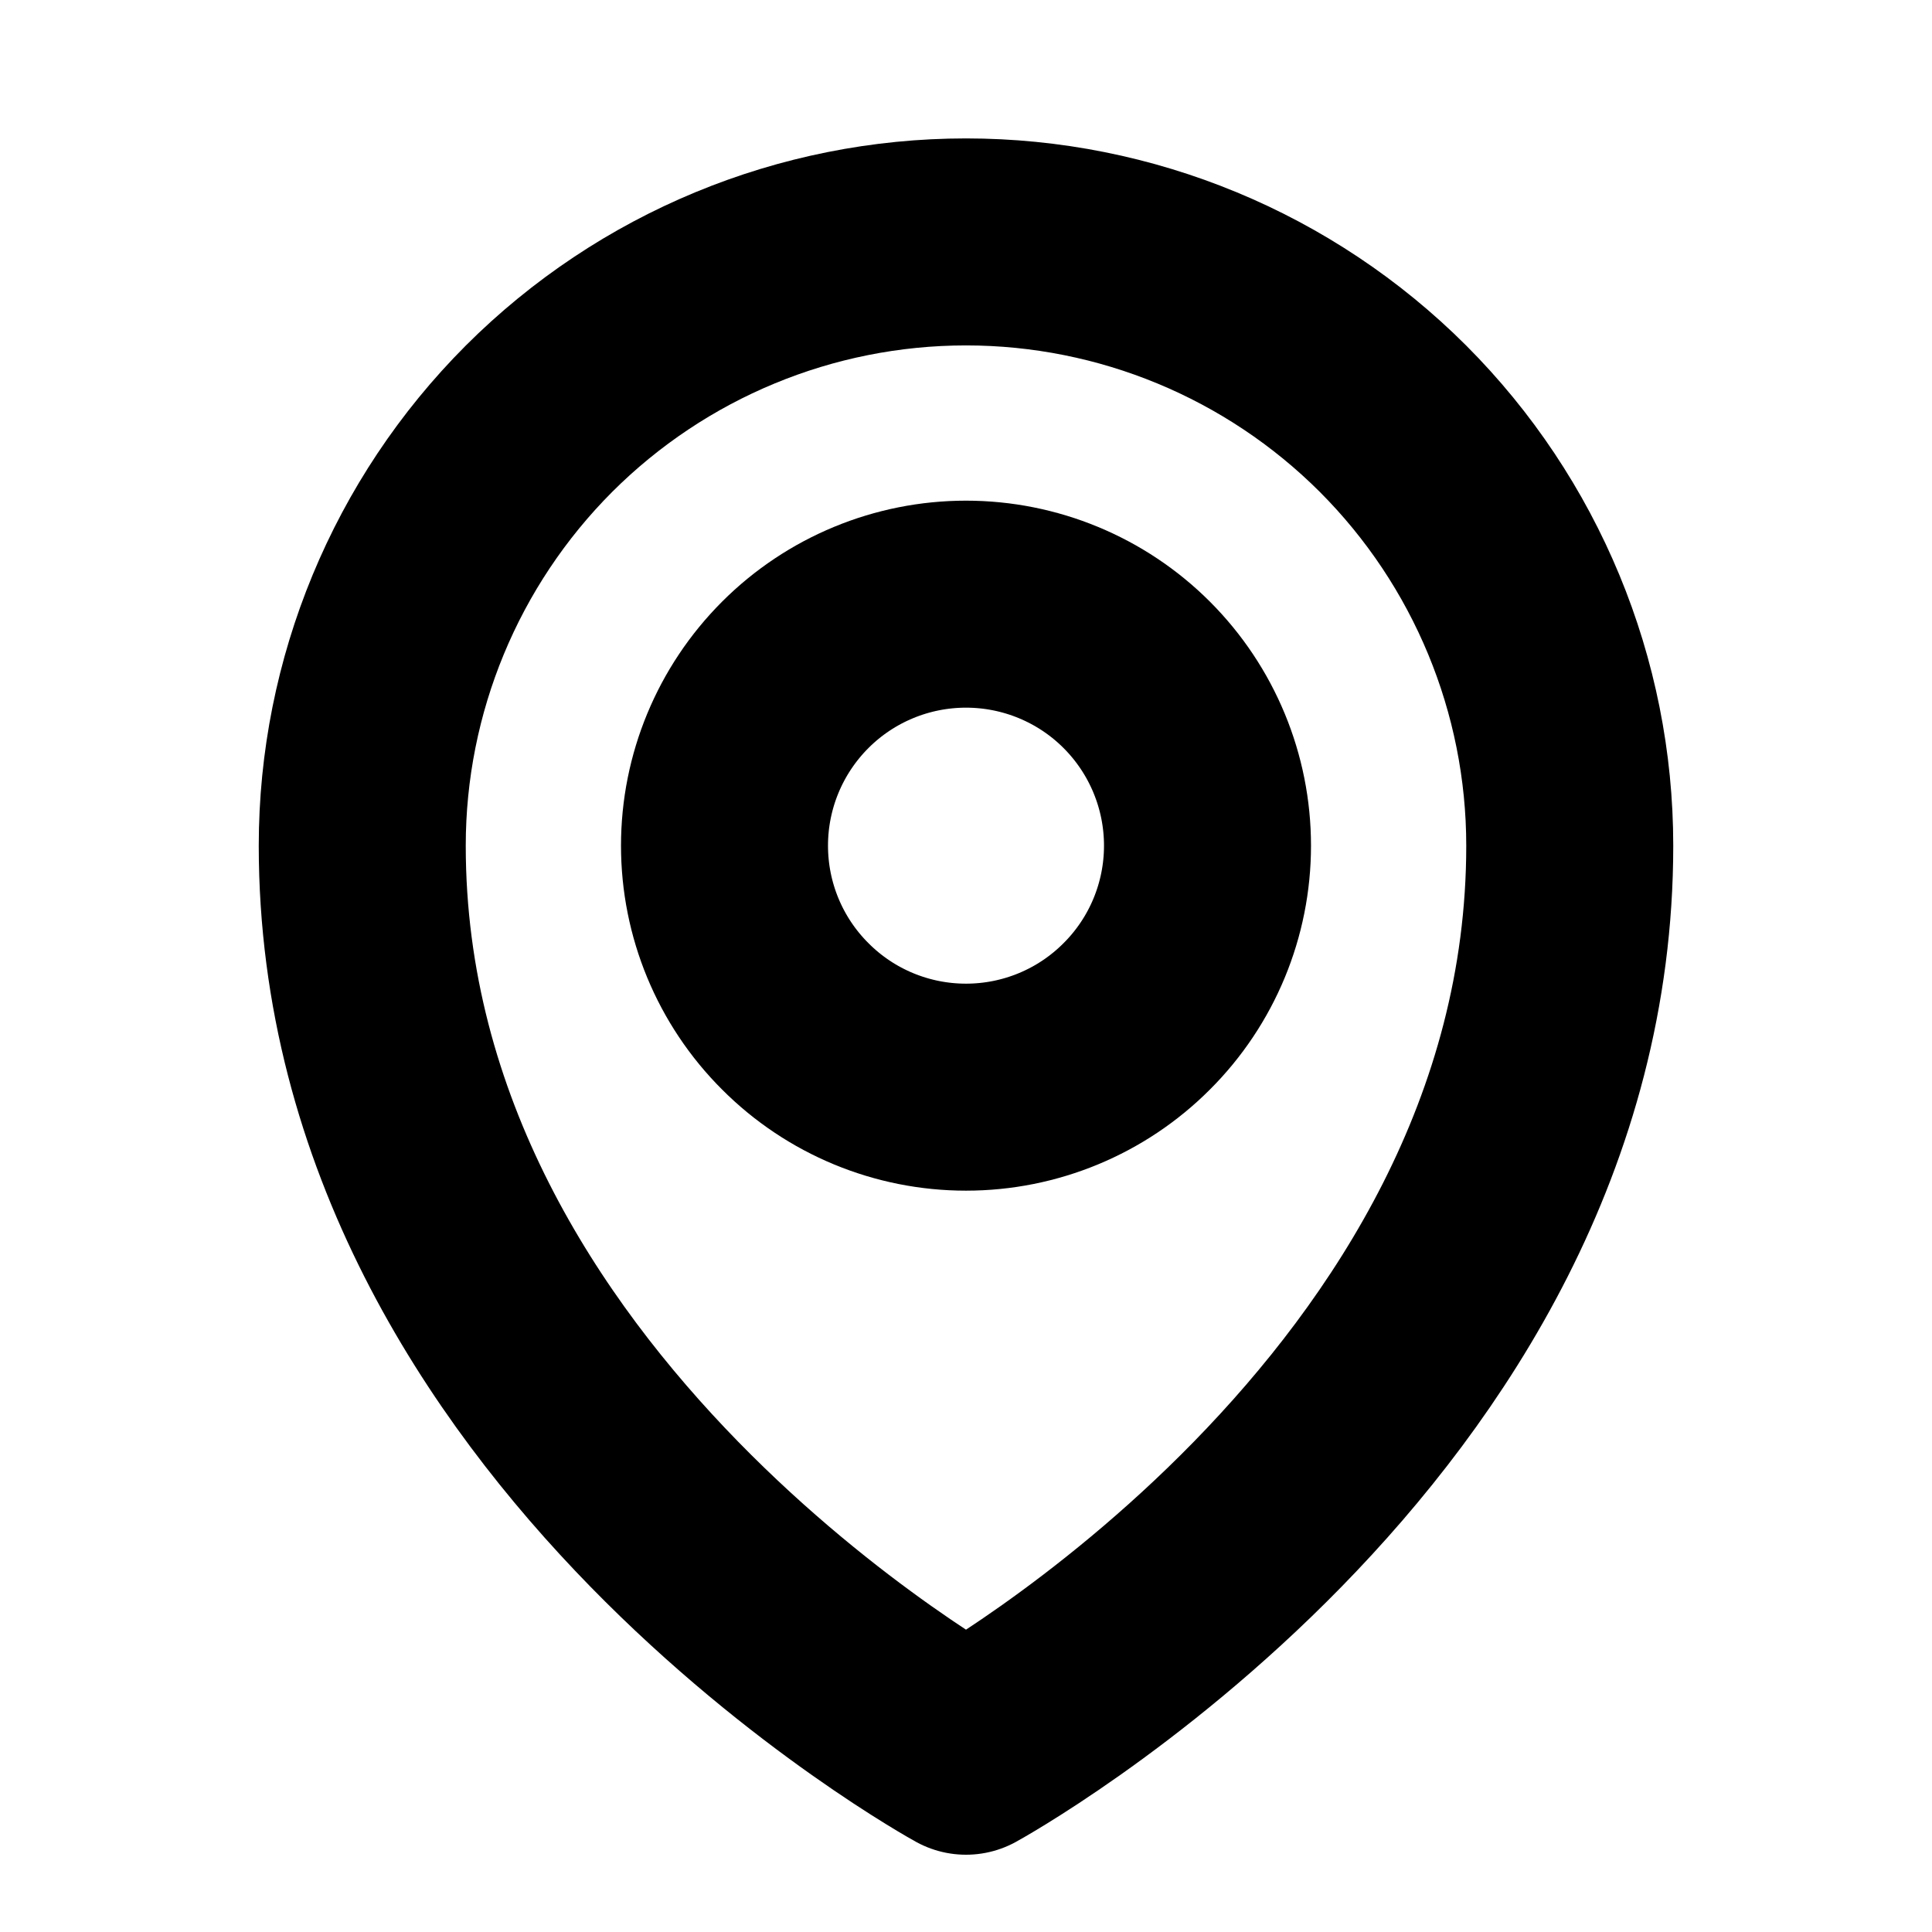
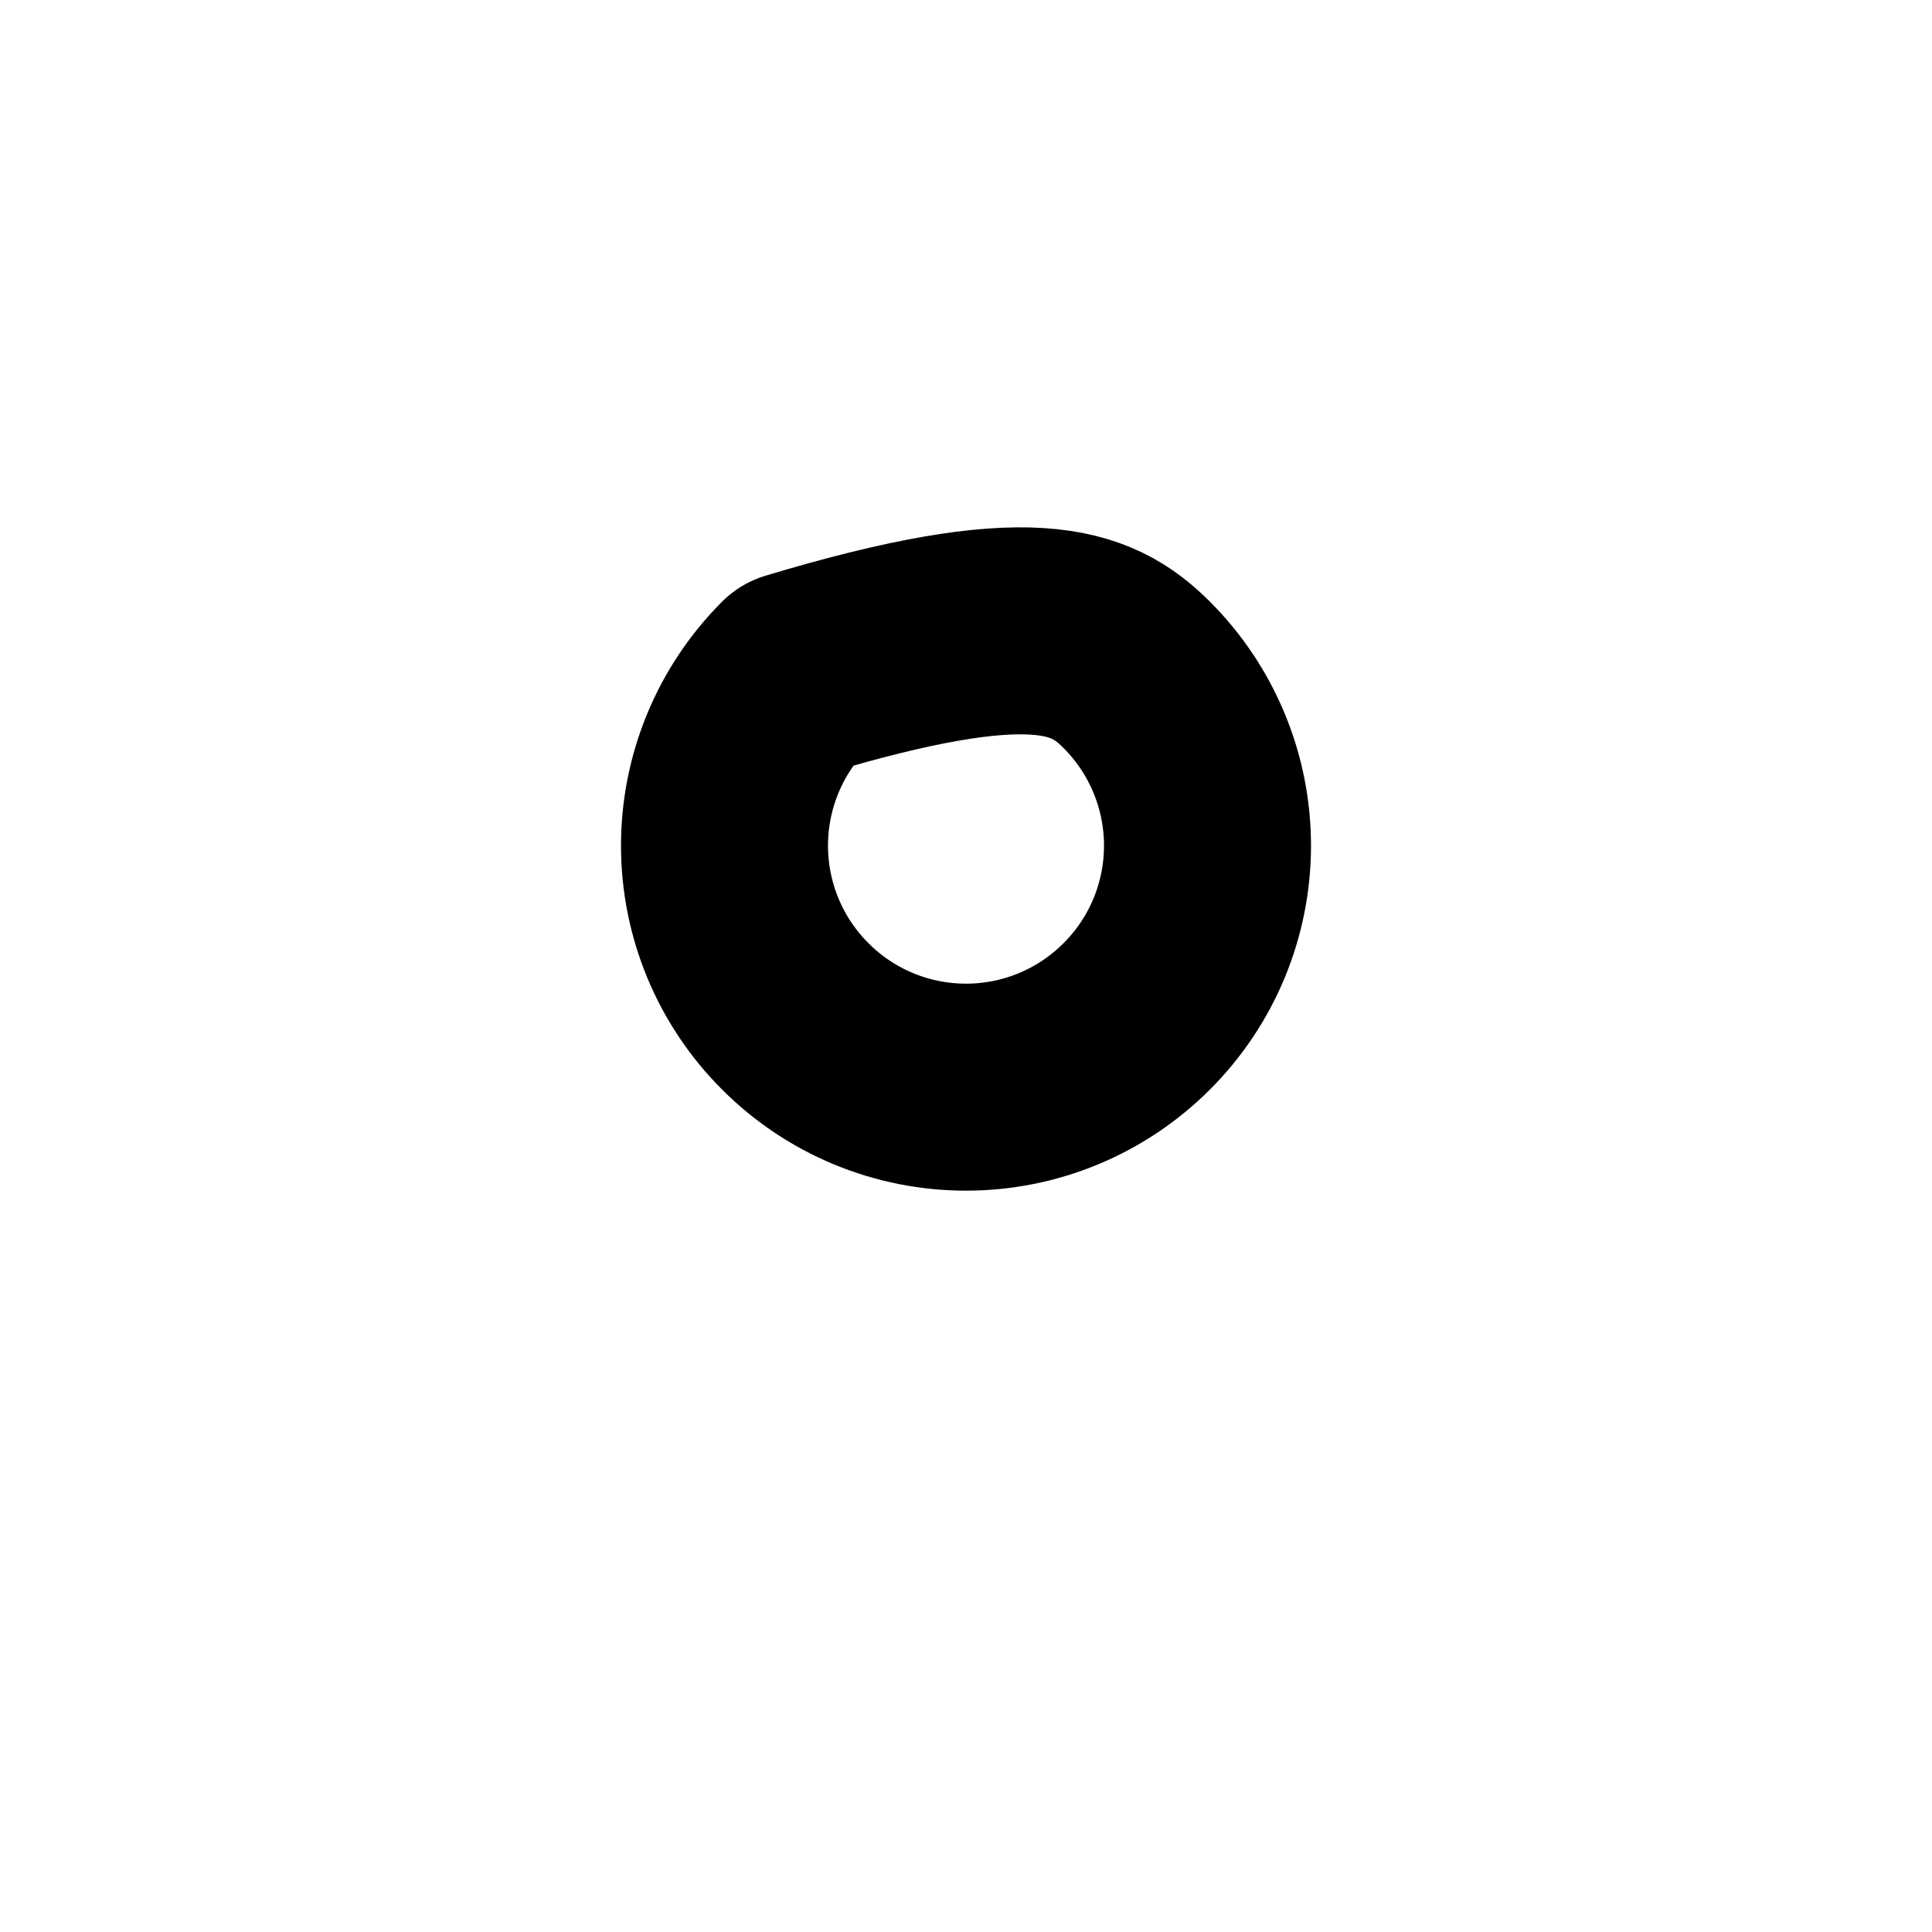
<svg xmlns="http://www.w3.org/2000/svg" class="icon_location_card" width="1em" height="1em" viewBox="0 0 14 14" preserveAspectRatio="xMidYMid meet">
-   <path d="M8.75 6.128C8.75 6.592 8.566 7.037 8.237 7.365C7.909 7.694 7.464 7.878 7 7.878C6.536 7.878 6.091 7.694 5.763 7.365C5.434 7.037 5.25 6.592 5.25 6.128C5.25 5.664 5.434 5.219 5.763 4.89C6.091 4.562 6.536 4.378 7 4.378C7.464 4.378 7.909 4.562 8.237 4.89C8.566 5.219 8.75 5.664 8.75 6.128Z" stroke="currentColor" stroke-width="1.5" stroke-linecap="round" stroke-linejoin="round" fill="none" />
-   <path d="M11.375 6.128C11.375 10.294 7 12.69 7 12.69C7 12.69 2.625 10.294 2.625 6.128C2.625 4.968 3.086 3.855 3.906 3.034C4.727 2.214 5.84 1.753 7 1.753C8.16 1.753 9.273 2.214 10.094 3.034C10.914 3.855 11.375 4.968 11.375 6.128Z" stroke="currentColor" stroke-width="1.5" stroke-linecap="round" stroke-linejoin="round" fill="none" />
+   <path d="M8.75 6.128C8.75 6.592 8.566 7.037 8.237 7.365C7.909 7.694 7.464 7.878 7 7.878C6.536 7.878 6.091 7.694 5.763 7.365C5.434 7.037 5.25 6.592 5.25 6.128C5.25 5.664 5.434 5.219 5.763 4.89C7.464 4.378 7.909 4.562 8.237 4.89C8.566 5.219 8.75 5.664 8.75 6.128Z" stroke="currentColor" stroke-width="1.5" stroke-linecap="round" stroke-linejoin="round" fill="none" />
</svg>